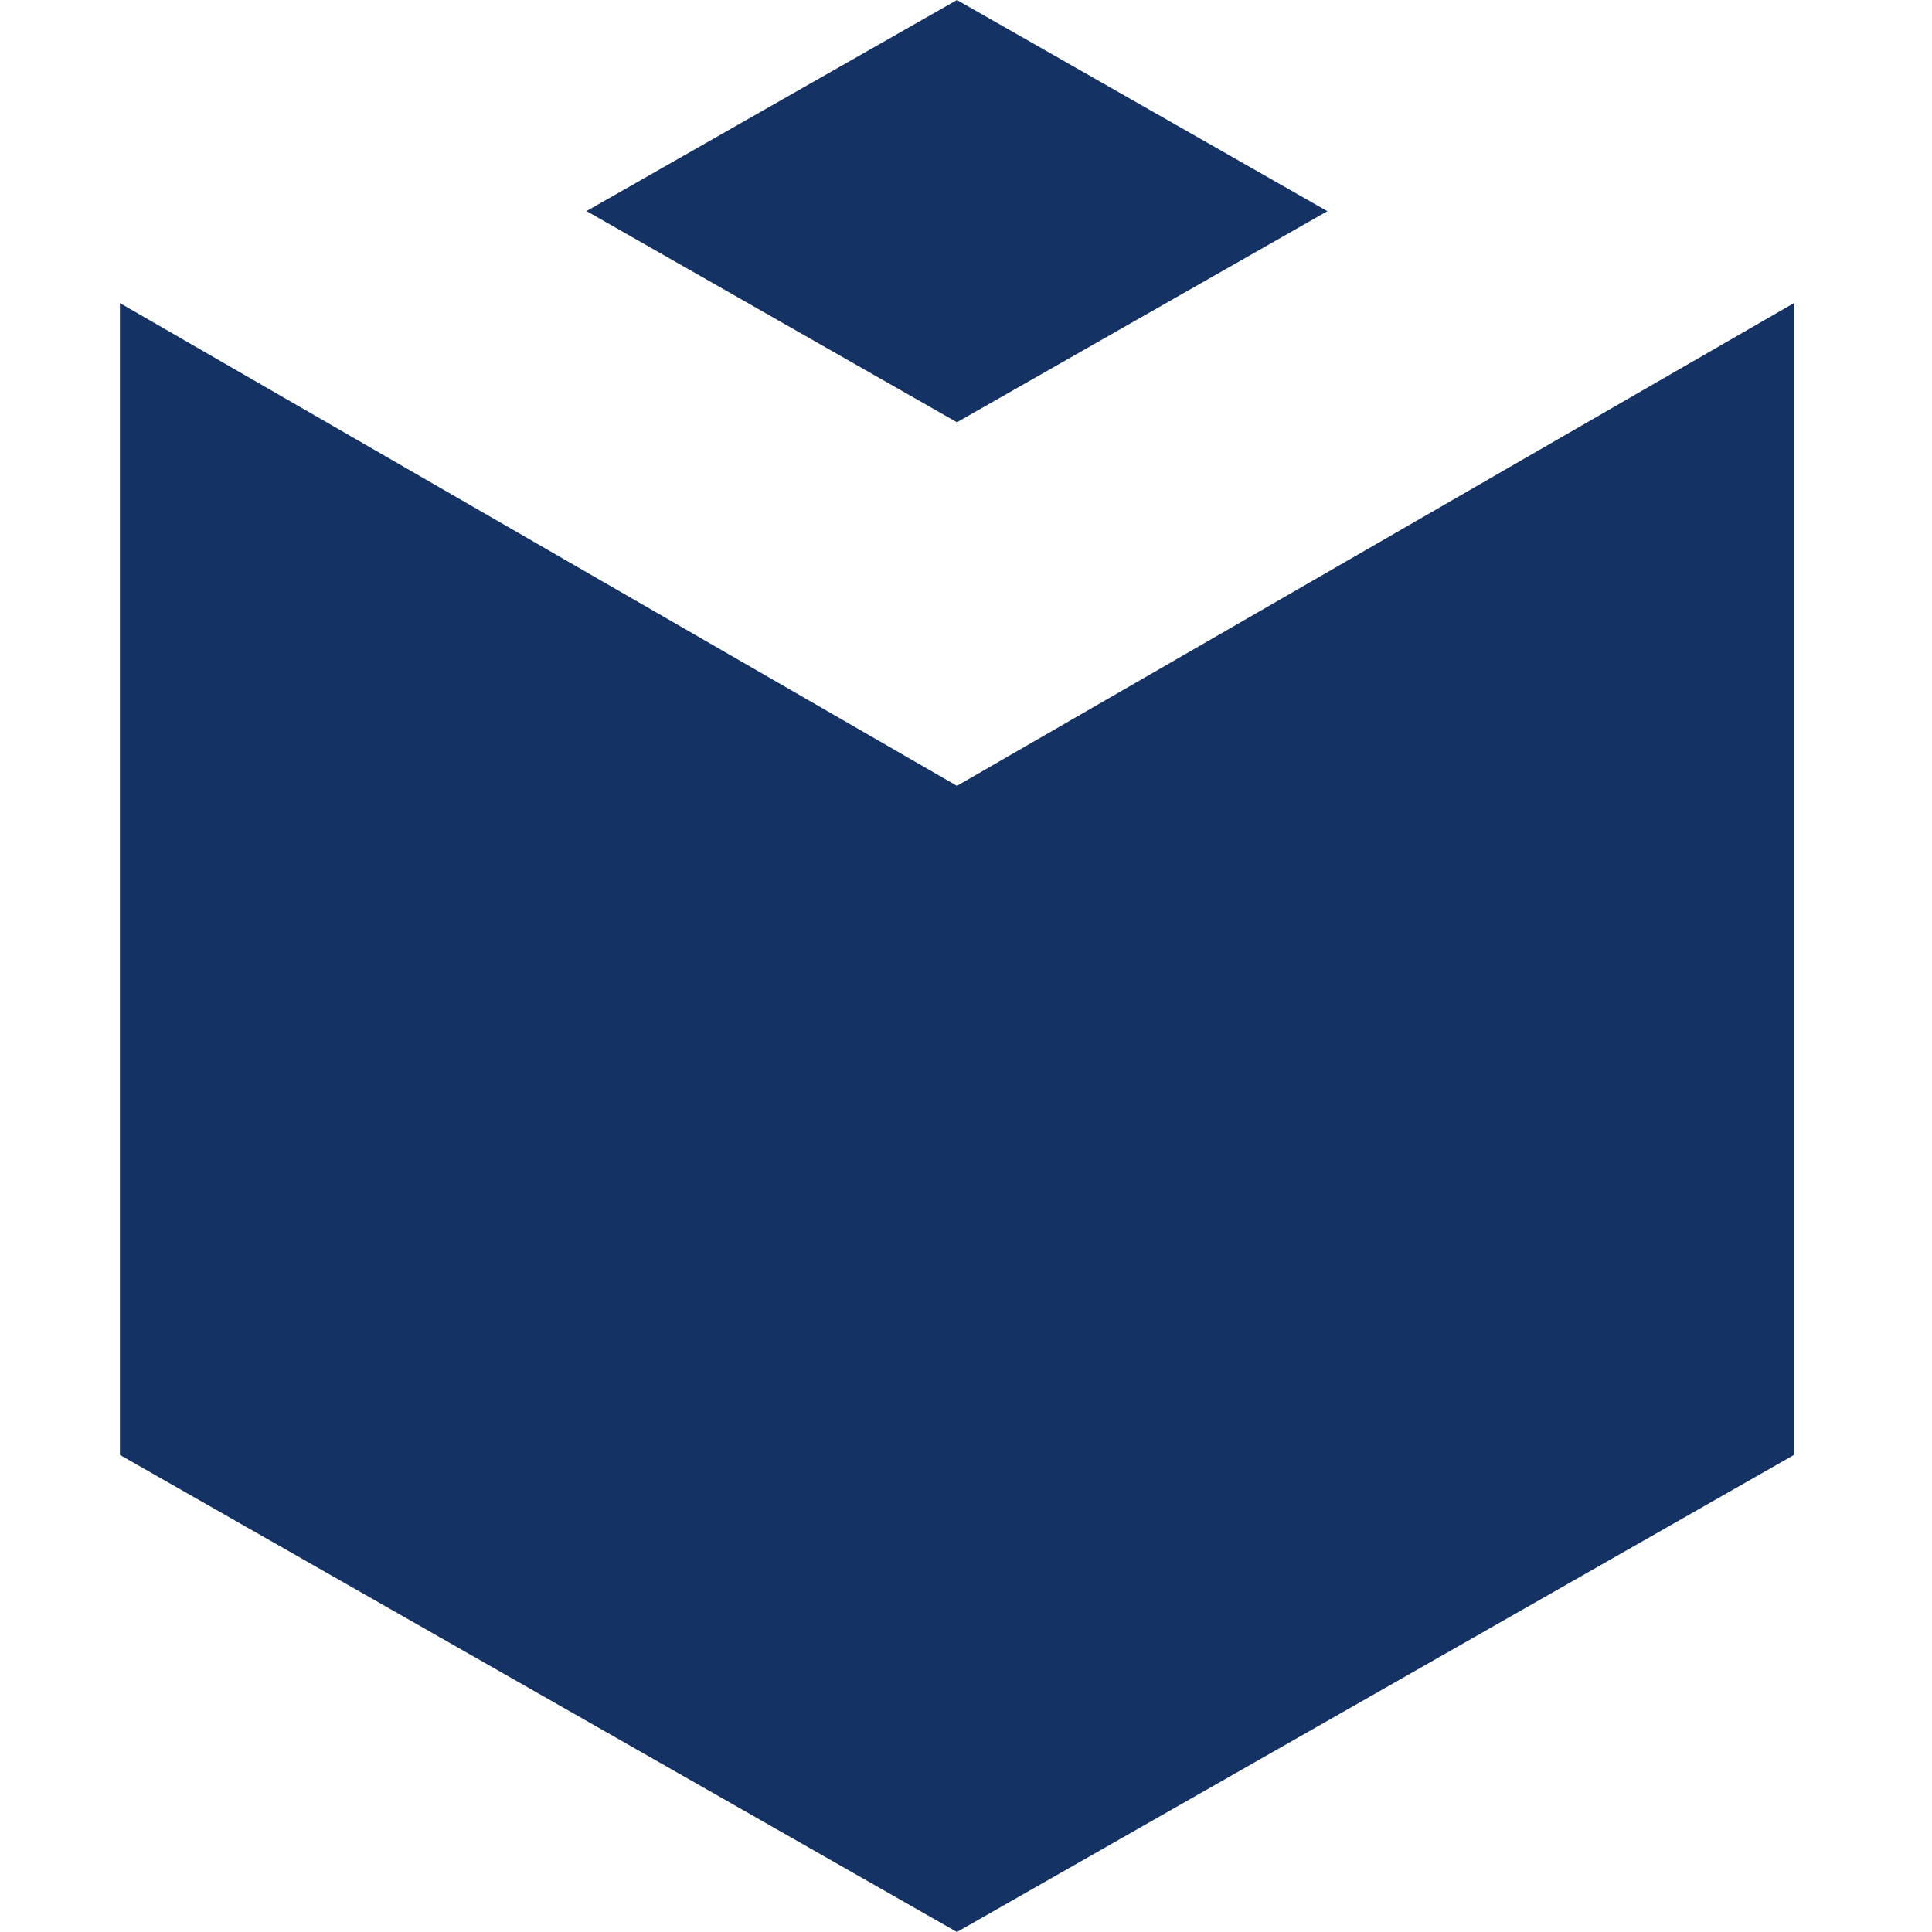
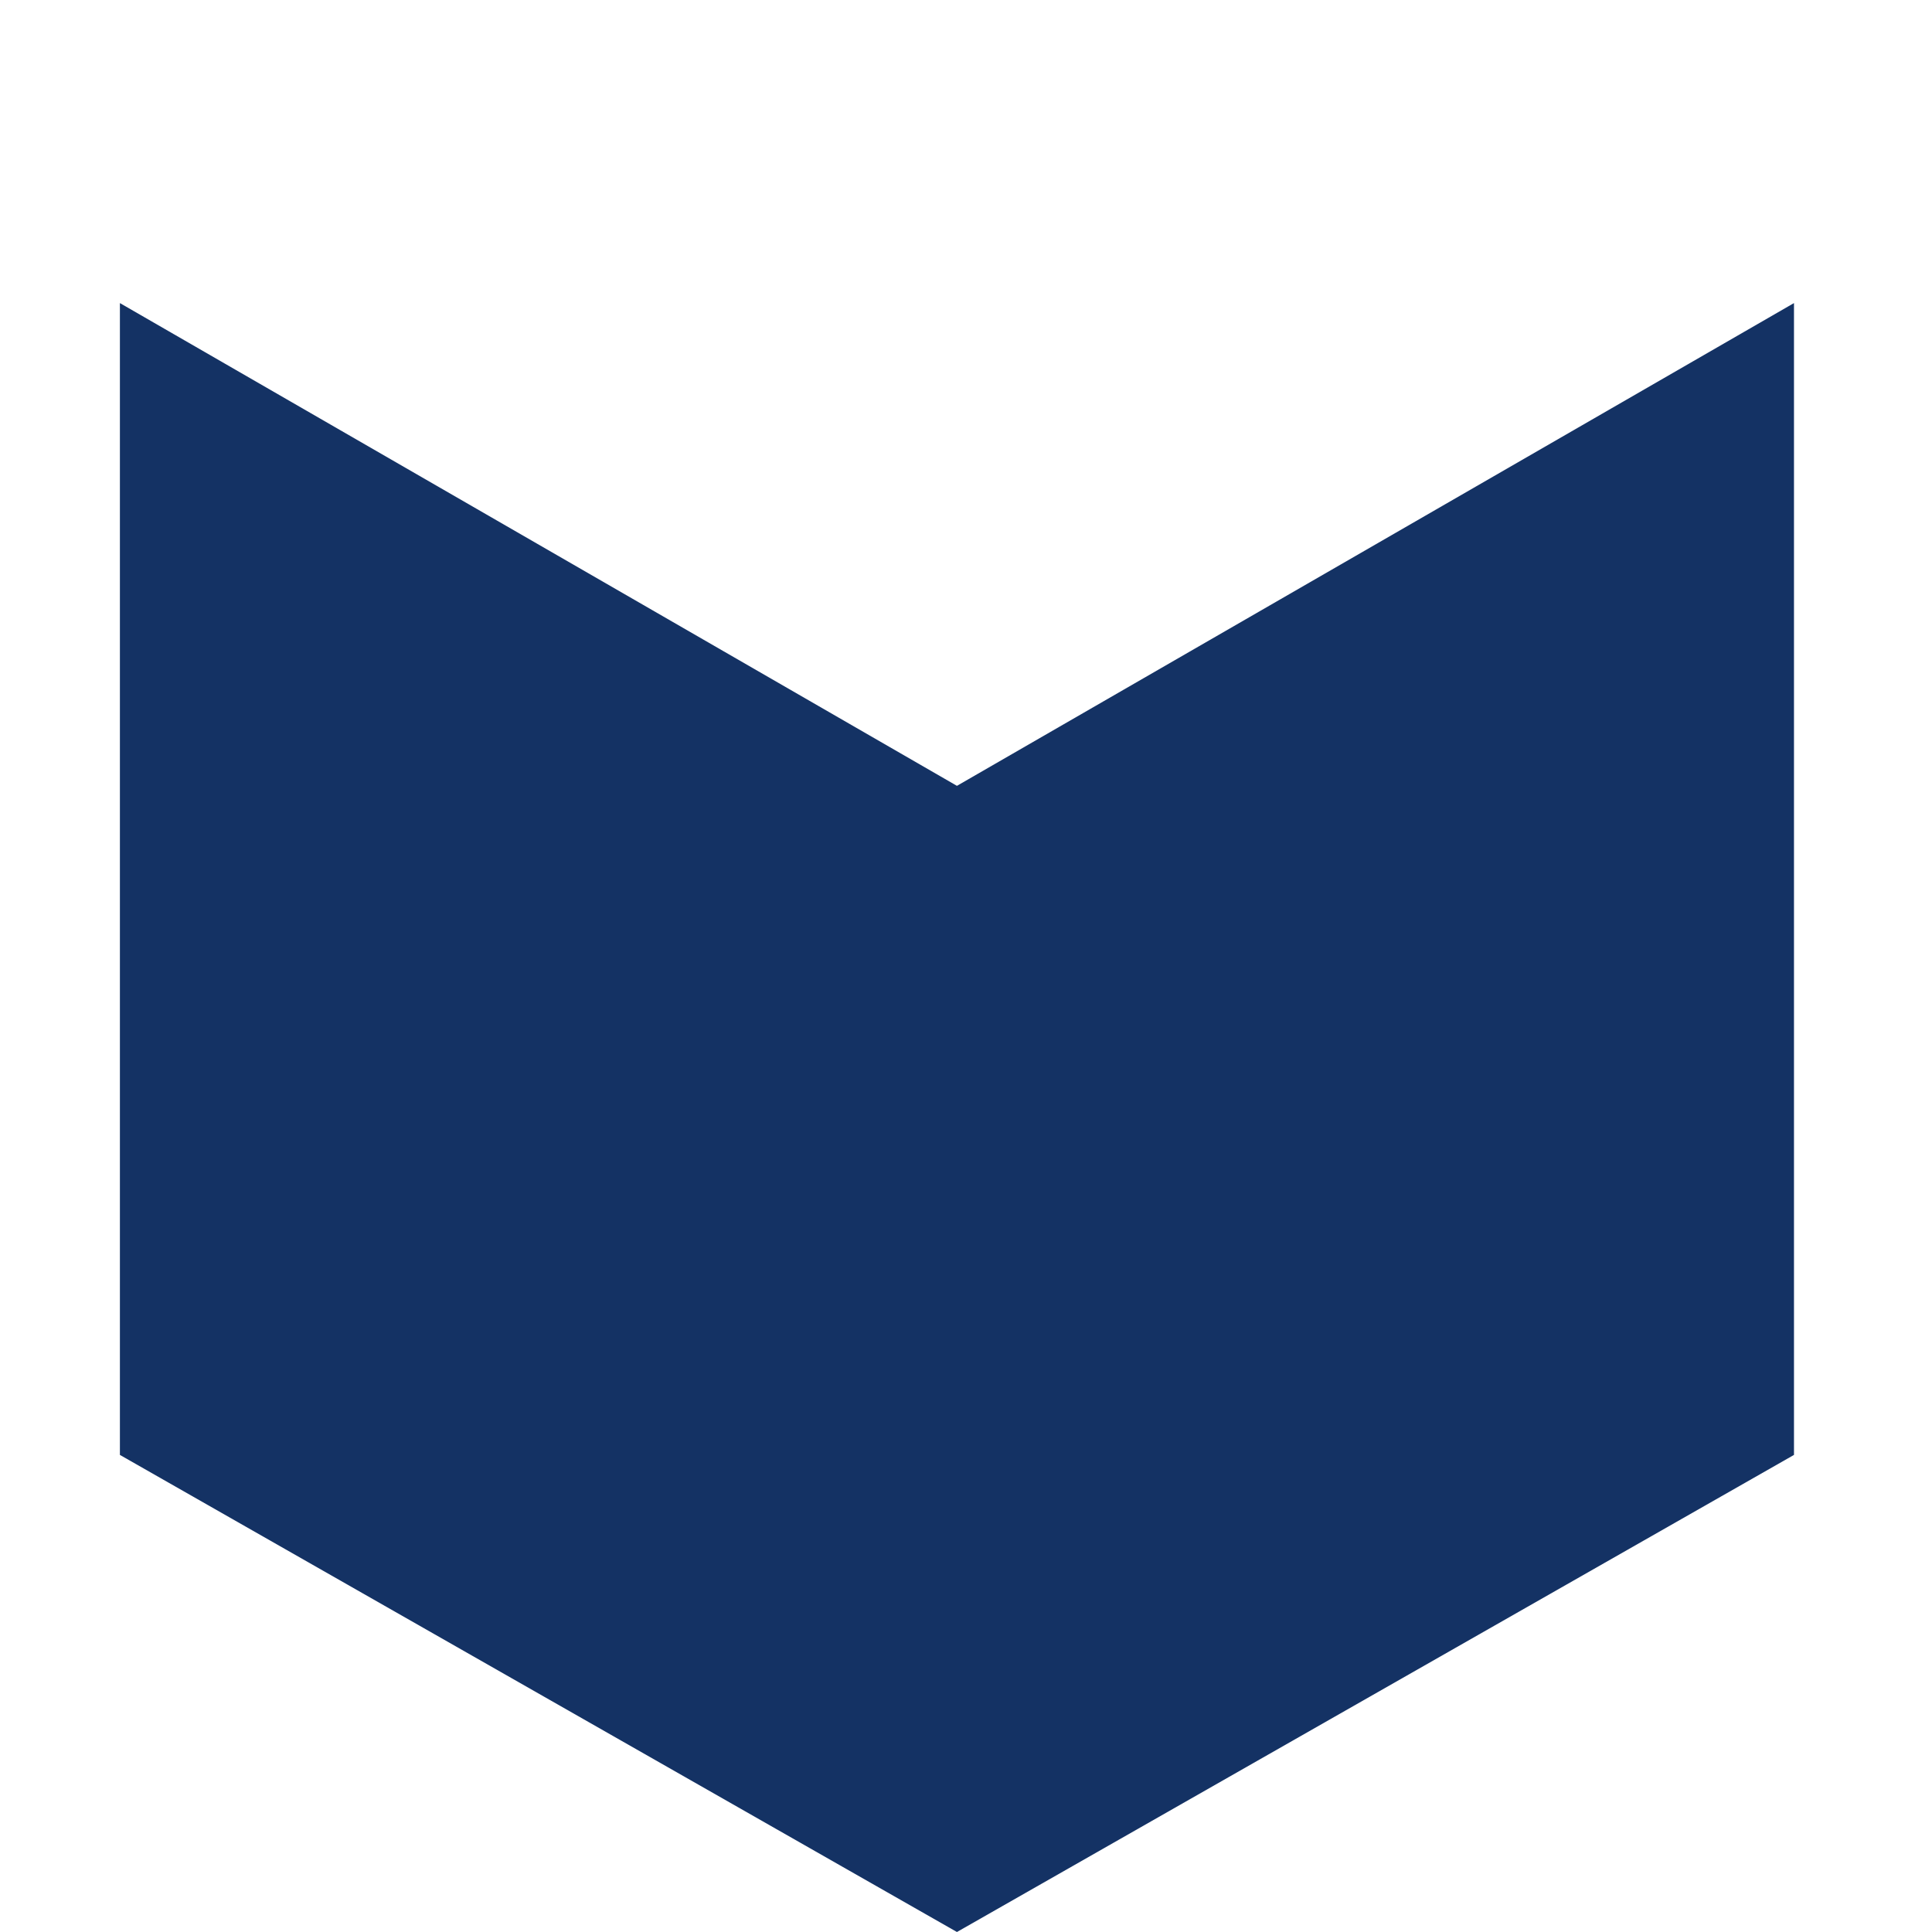
<svg xmlns="http://www.w3.org/2000/svg" fill="none" height="16" viewBox="0 0 16 16" width="16">
  <g clip-rule="evenodd" fill="#143264" fill-rule="evenodd">
    <path d="m.993 2.51 6.932 3.998 6.932-3.998v9.539l-6.932 3.951-6.932-3.951z" />
-     <path d="m4.857 1.748 3.068-1.748 3.068 1.749-3.068 1.748z" />
  </g>
</svg>